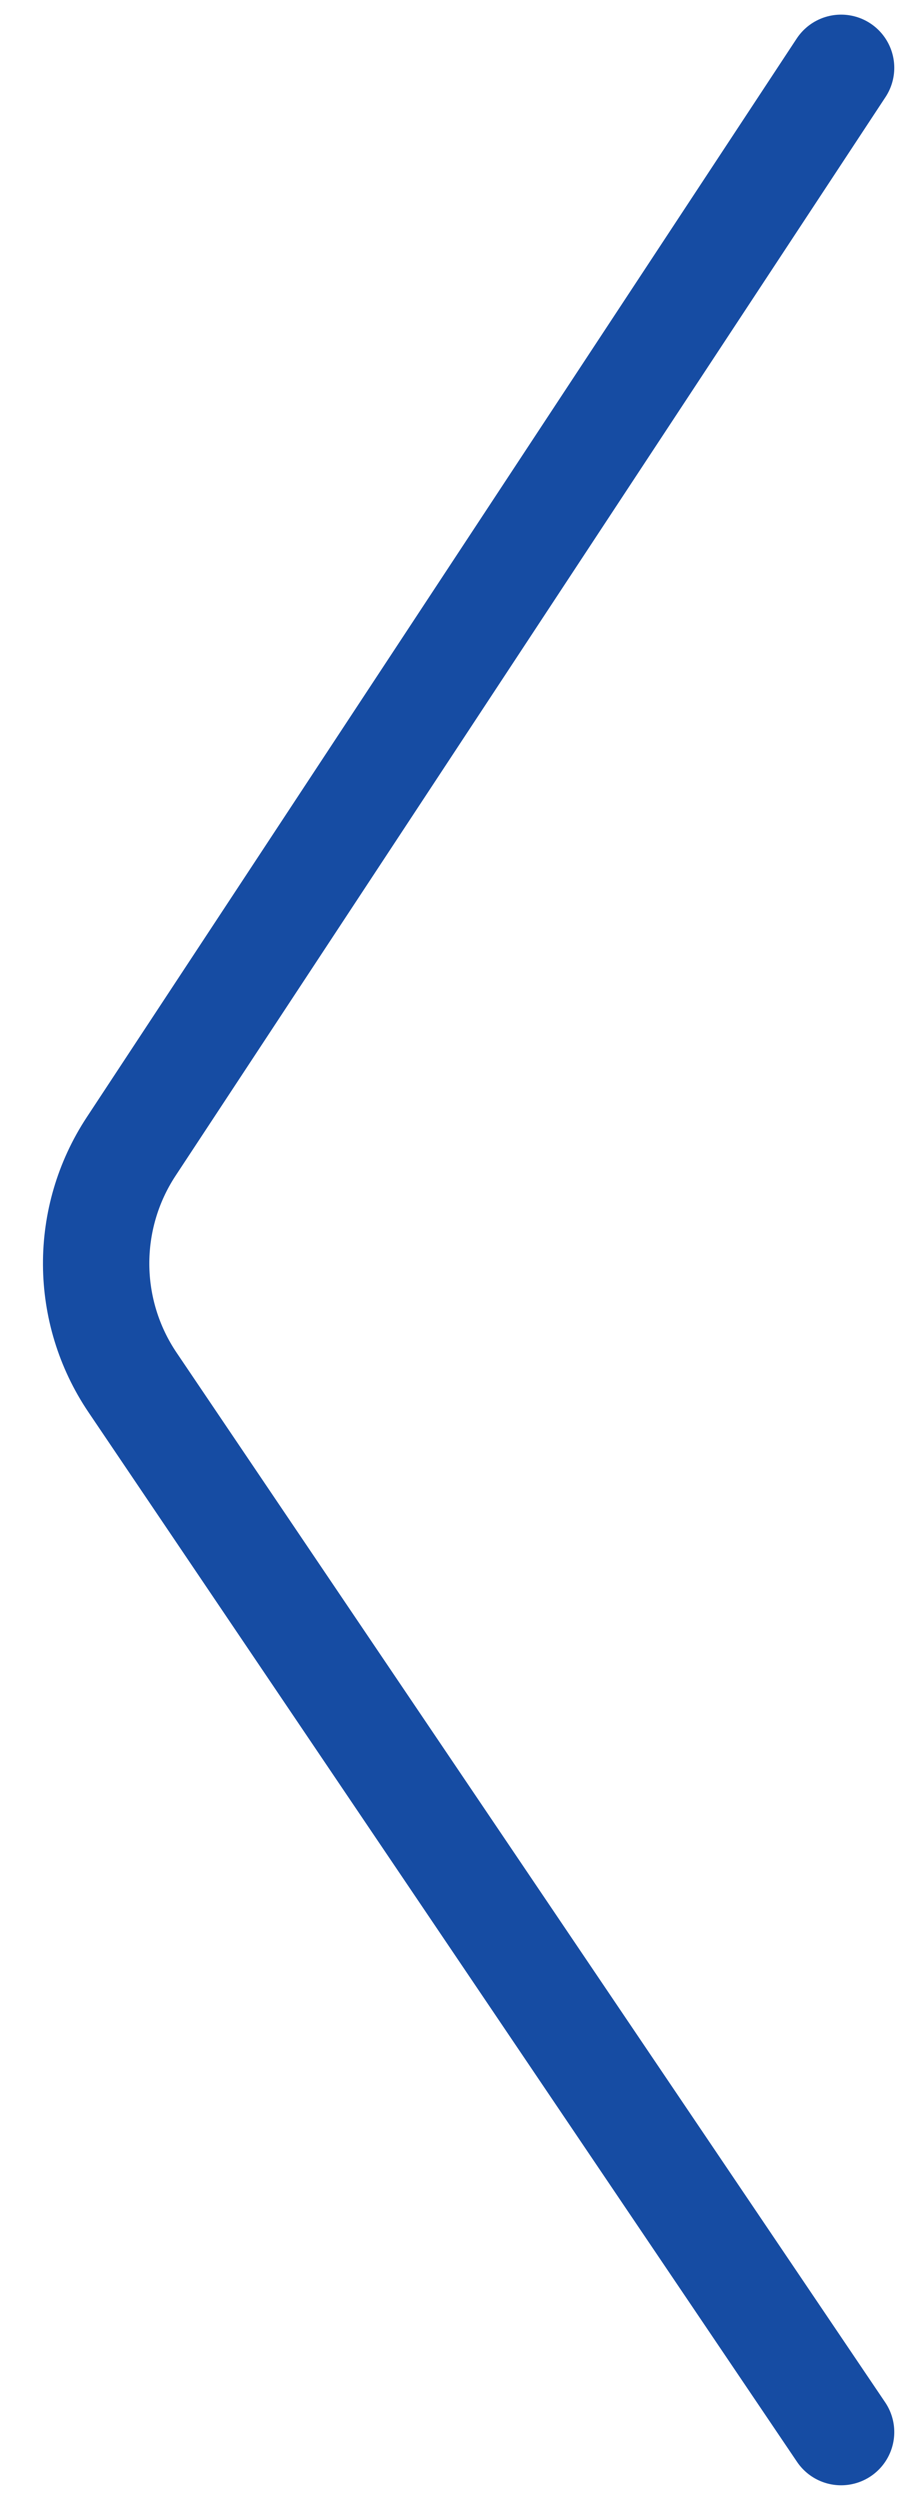
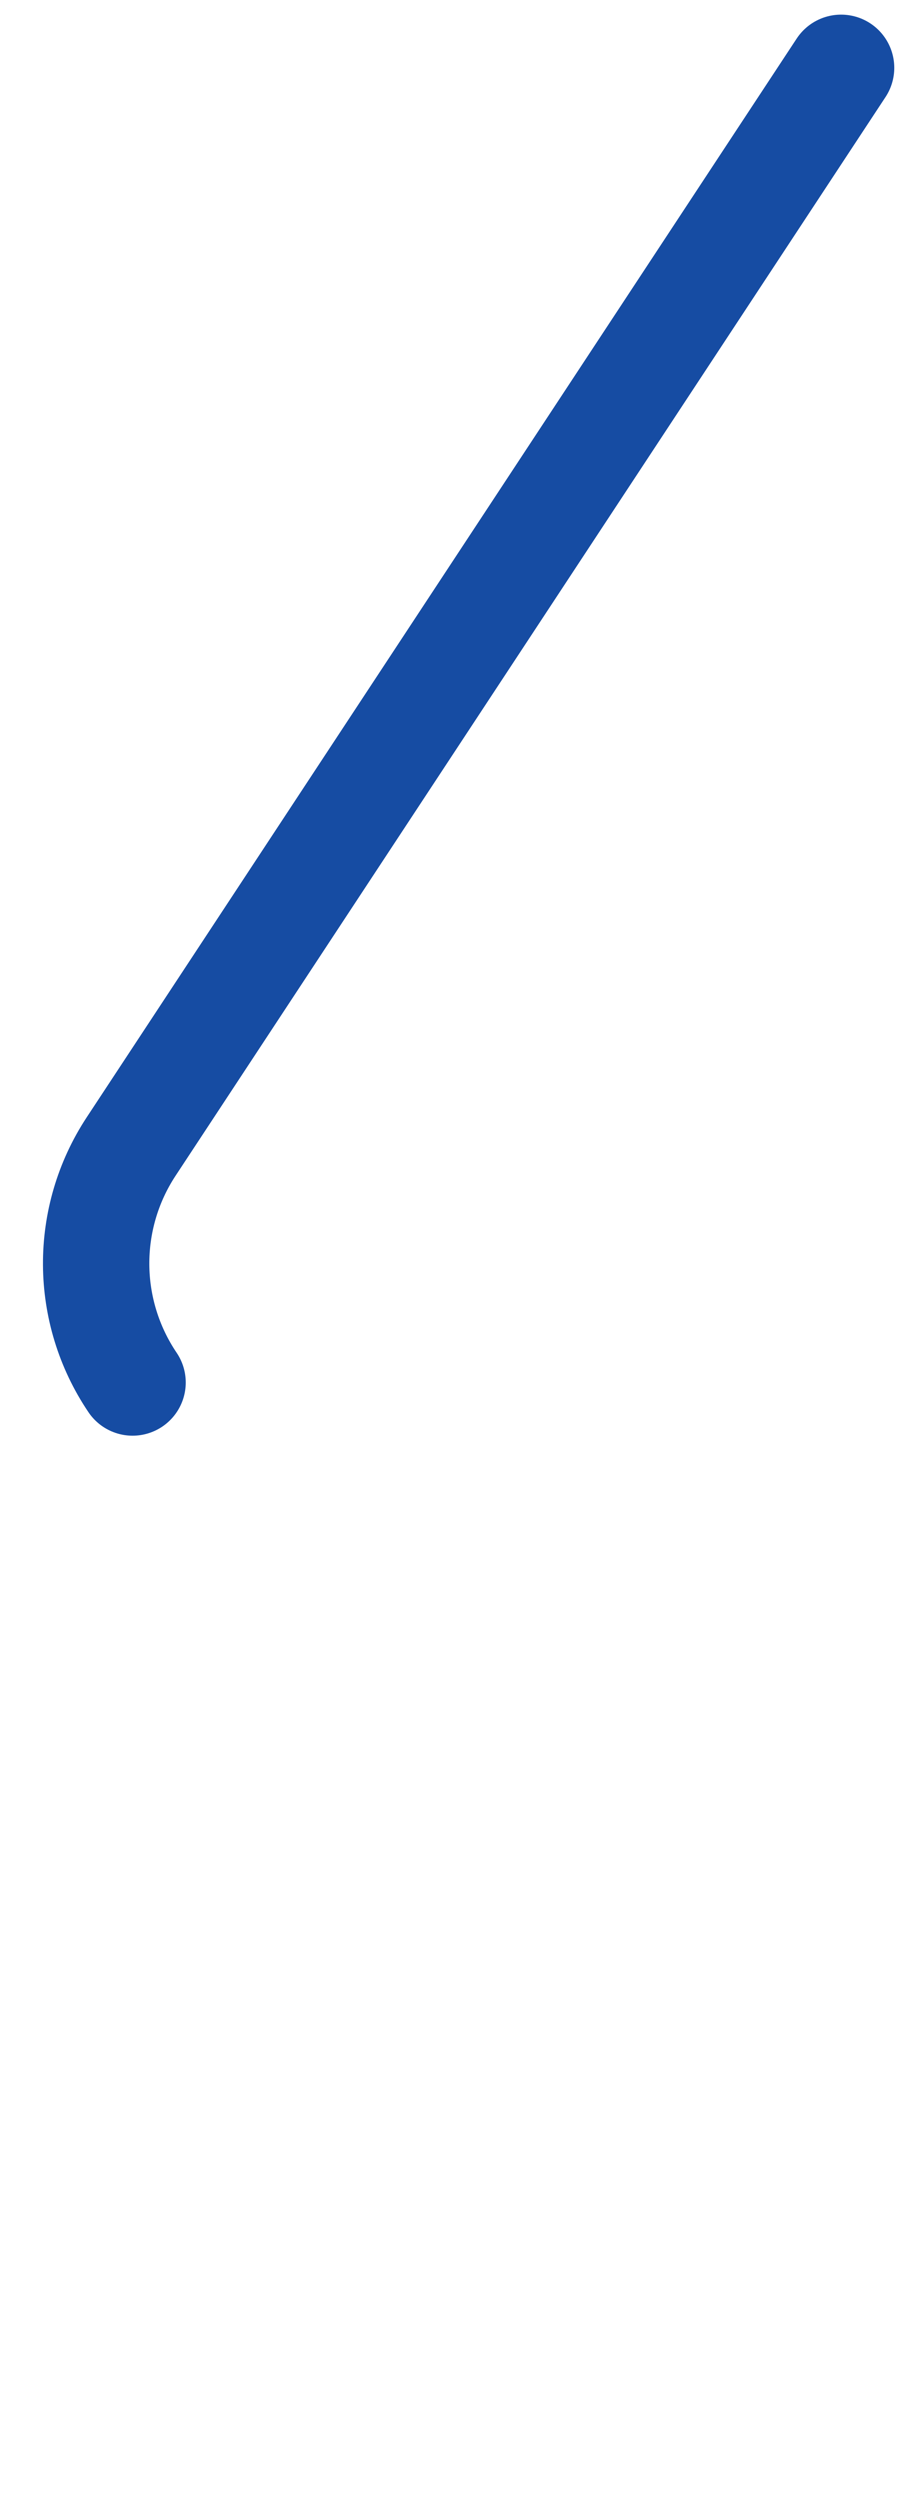
<svg xmlns="http://www.w3.org/2000/svg" width="17" height="47" viewBox="0 0 17 47" fill="none">
-   <path id="Vector 7" d="M15.817 1.275L2.467 21.554C1.579 22.903 1.589 24.653 2.493 25.992L15.817 45.725" stroke="#164CA3" stroke-width="2" stroke-linecap="round" />
+   <path id="Vector 7" d="M15.817 1.275L2.467 21.554C1.579 22.903 1.589 24.653 2.493 25.992" stroke="#164CA3" stroke-width="2" stroke-linecap="round" />
</svg>